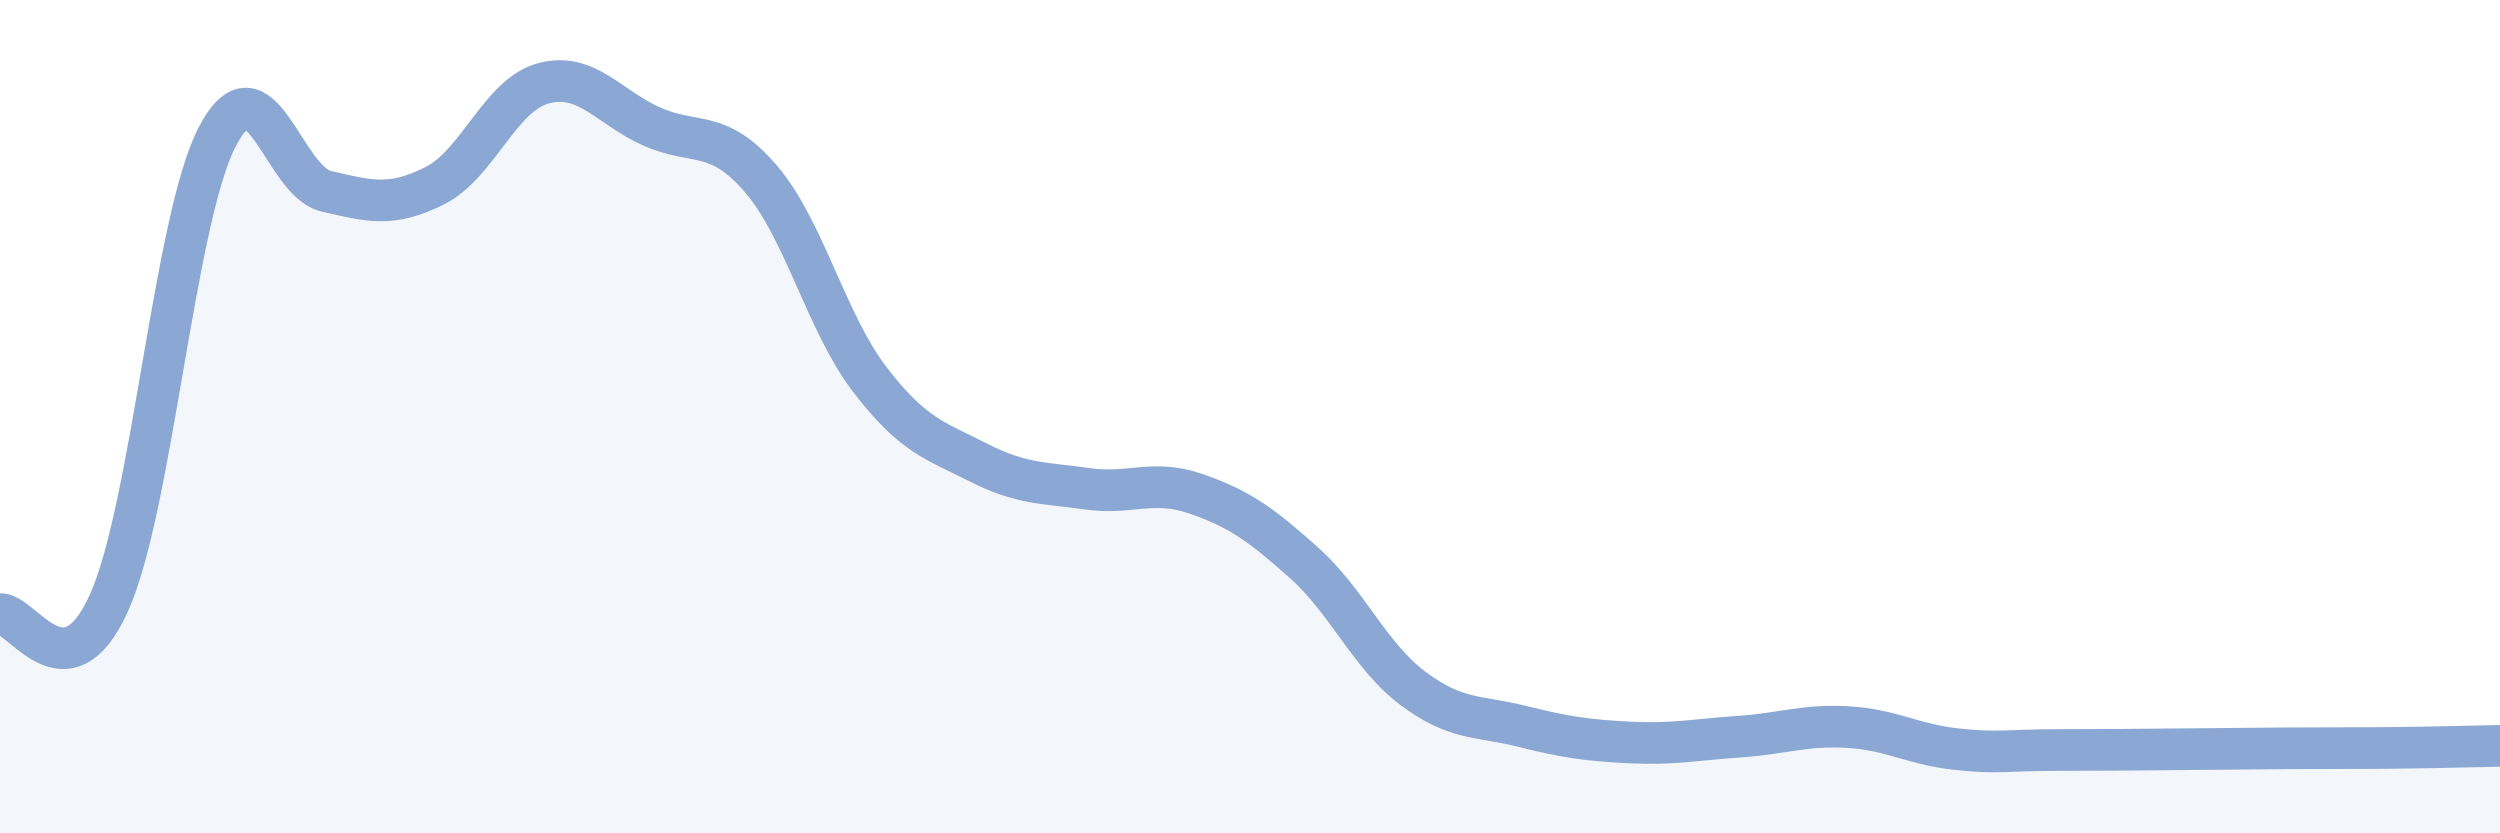
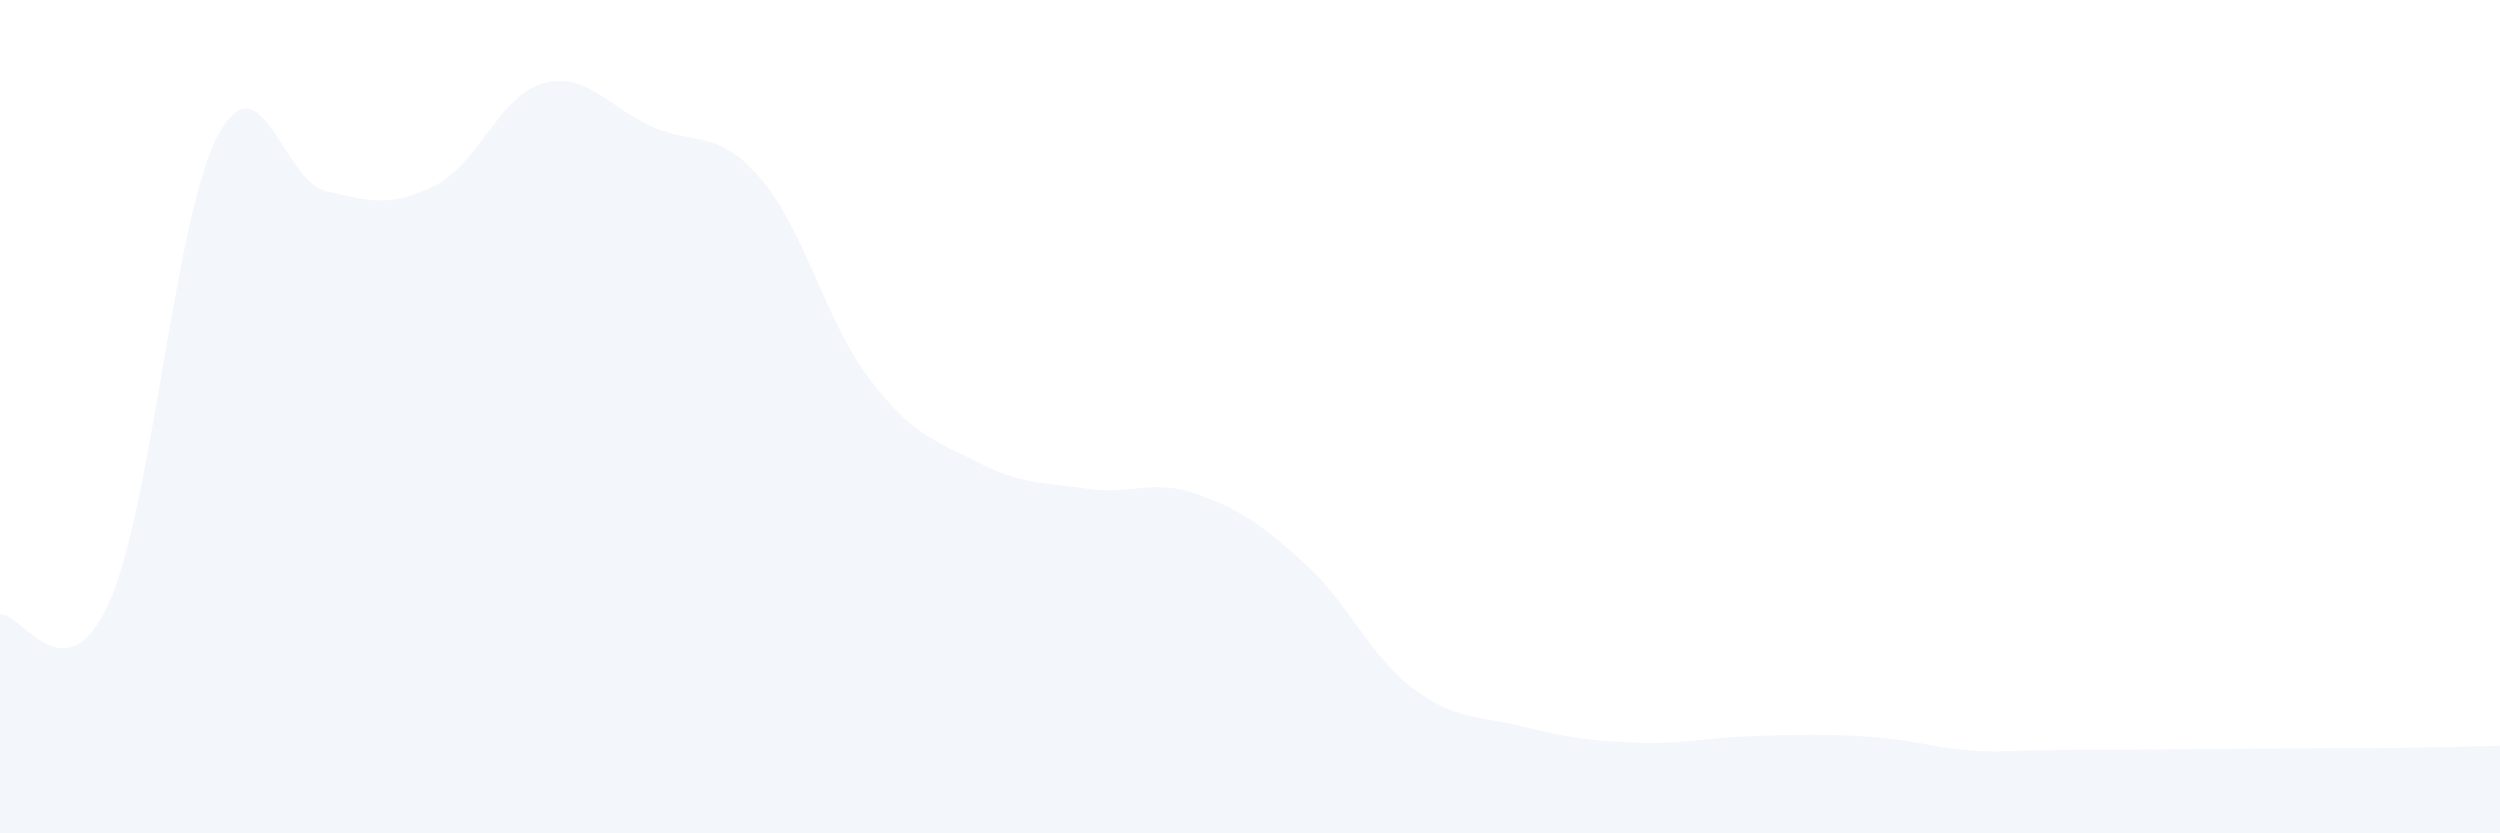
<svg xmlns="http://www.w3.org/2000/svg" width="60" height="20" viewBox="0 0 60 20">
-   <path d="M 0,14.74 C 0.52,14.69 1.57,16.77 2.61,14.48 C 3.65,12.19 4.18,5.25 5.22,3.27 C 6.26,1.29 6.79,4.35 7.83,4.59 C 8.87,4.83 9.39,4.98 10.43,4.46 C 11.47,3.94 12,2.28 13.04,2 C 14.08,1.72 14.61,2.58 15.65,3.04 C 16.69,3.5 17.22,3.08 18.26,4.29 C 19.3,5.5 19.83,7.74 20.87,9.1 C 21.91,10.46 22.44,10.57 23.48,11.1 C 24.52,11.63 25.05,11.58 26.09,11.73 C 27.13,11.88 27.66,11.49 28.7,11.85 C 29.74,12.21 30.26,12.58 31.3,13.51 C 32.34,14.44 32.87,15.74 33.91,16.52 C 34.95,17.3 35.48,17.17 36.52,17.43 C 37.56,17.69 38.09,17.77 39.13,17.82 C 40.17,17.87 40.7,17.75 41.74,17.68 C 42.78,17.61 43.31,17.39 44.35,17.45 C 45.39,17.51 45.92,17.87 46.96,17.98 C 48,18.09 48.01,18 49.57,18 C 51.13,18 53.22,17.97 54.78,17.96 C 56.34,17.95 56.35,17.96 57.39,17.95 C 58.43,17.94 59.48,17.91 60,17.9L60 20L0 20Z" fill="#8ba7d3" opacity="0.1" stroke-linecap="round" stroke-linejoin="round" />
-   <path d="M 0,14.74 C 0.52,14.69 1.57,16.77 2.61,14.48 C 3.65,12.19 4.18,5.25 5.22,3.27 C 6.26,1.29 6.79,4.35 7.83,4.59 C 8.87,4.83 9.39,4.98 10.43,4.46 C 11.47,3.94 12,2.28 13.04,2 C 14.08,1.72 14.61,2.58 15.65,3.04 C 16.69,3.5 17.22,3.08 18.26,4.29 C 19.3,5.5 19.83,7.74 20.87,9.1 C 21.91,10.46 22.44,10.57 23.48,11.1 C 24.52,11.63 25.05,11.58 26.09,11.73 C 27.13,11.88 27.66,11.49 28.7,11.85 C 29.74,12.21 30.26,12.58 31.3,13.51 C 32.34,14.44 32.87,15.74 33.91,16.52 C 34.95,17.3 35.48,17.17 36.52,17.43 C 37.56,17.69 38.09,17.77 39.13,17.82 C 40.17,17.87 40.7,17.75 41.74,17.68 C 42.78,17.61 43.31,17.39 44.35,17.45 C 45.39,17.51 45.92,17.87 46.96,17.98 C 48,18.09 48.01,18 49.57,18 C 51.13,18 53.22,17.97 54.78,17.96 C 56.34,17.95 56.35,17.96 57.39,17.95 C 58.43,17.94 59.48,17.91 60,17.9" stroke="#8ba7d3" stroke-width="1" fill="none" stroke-linecap="round" stroke-linejoin="round" />
+   <path d="M 0,14.74 C 0.52,14.69 1.57,16.77 2.61,14.48 C 3.65,12.19 4.18,5.25 5.22,3.27 C 6.26,1.29 6.79,4.35 7.83,4.59 C 8.87,4.83 9.39,4.98 10.43,4.46 C 11.47,3.94 12,2.28 13.04,2 C 14.08,1.72 14.61,2.58 15.65,3.04 C 16.69,3.5 17.22,3.08 18.26,4.29 C 19.3,5.5 19.83,7.74 20.87,9.1 C 21.91,10.46 22.44,10.57 23.48,11.1 C 24.52,11.63 25.05,11.58 26.09,11.73 C 27.13,11.88 27.66,11.49 28.7,11.85 C 29.74,12.21 30.26,12.58 31.3,13.51 C 32.34,14.44 32.87,15.74 33.91,16.52 C 34.95,17.3 35.48,17.17 36.52,17.43 C 37.56,17.69 38.09,17.77 39.13,17.82 C 40.17,17.87 40.7,17.75 41.74,17.68 C 45.39,17.51 45.92,17.87 46.96,17.98 C 48,18.09 48.01,18 49.57,18 C 51.13,18 53.22,17.97 54.78,17.96 C 56.34,17.95 56.35,17.96 57.39,17.95 C 58.43,17.94 59.48,17.91 60,17.9L60 20L0 20Z" fill="#8ba7d3" opacity="0.1" stroke-linecap="round" stroke-linejoin="round" />
</svg>